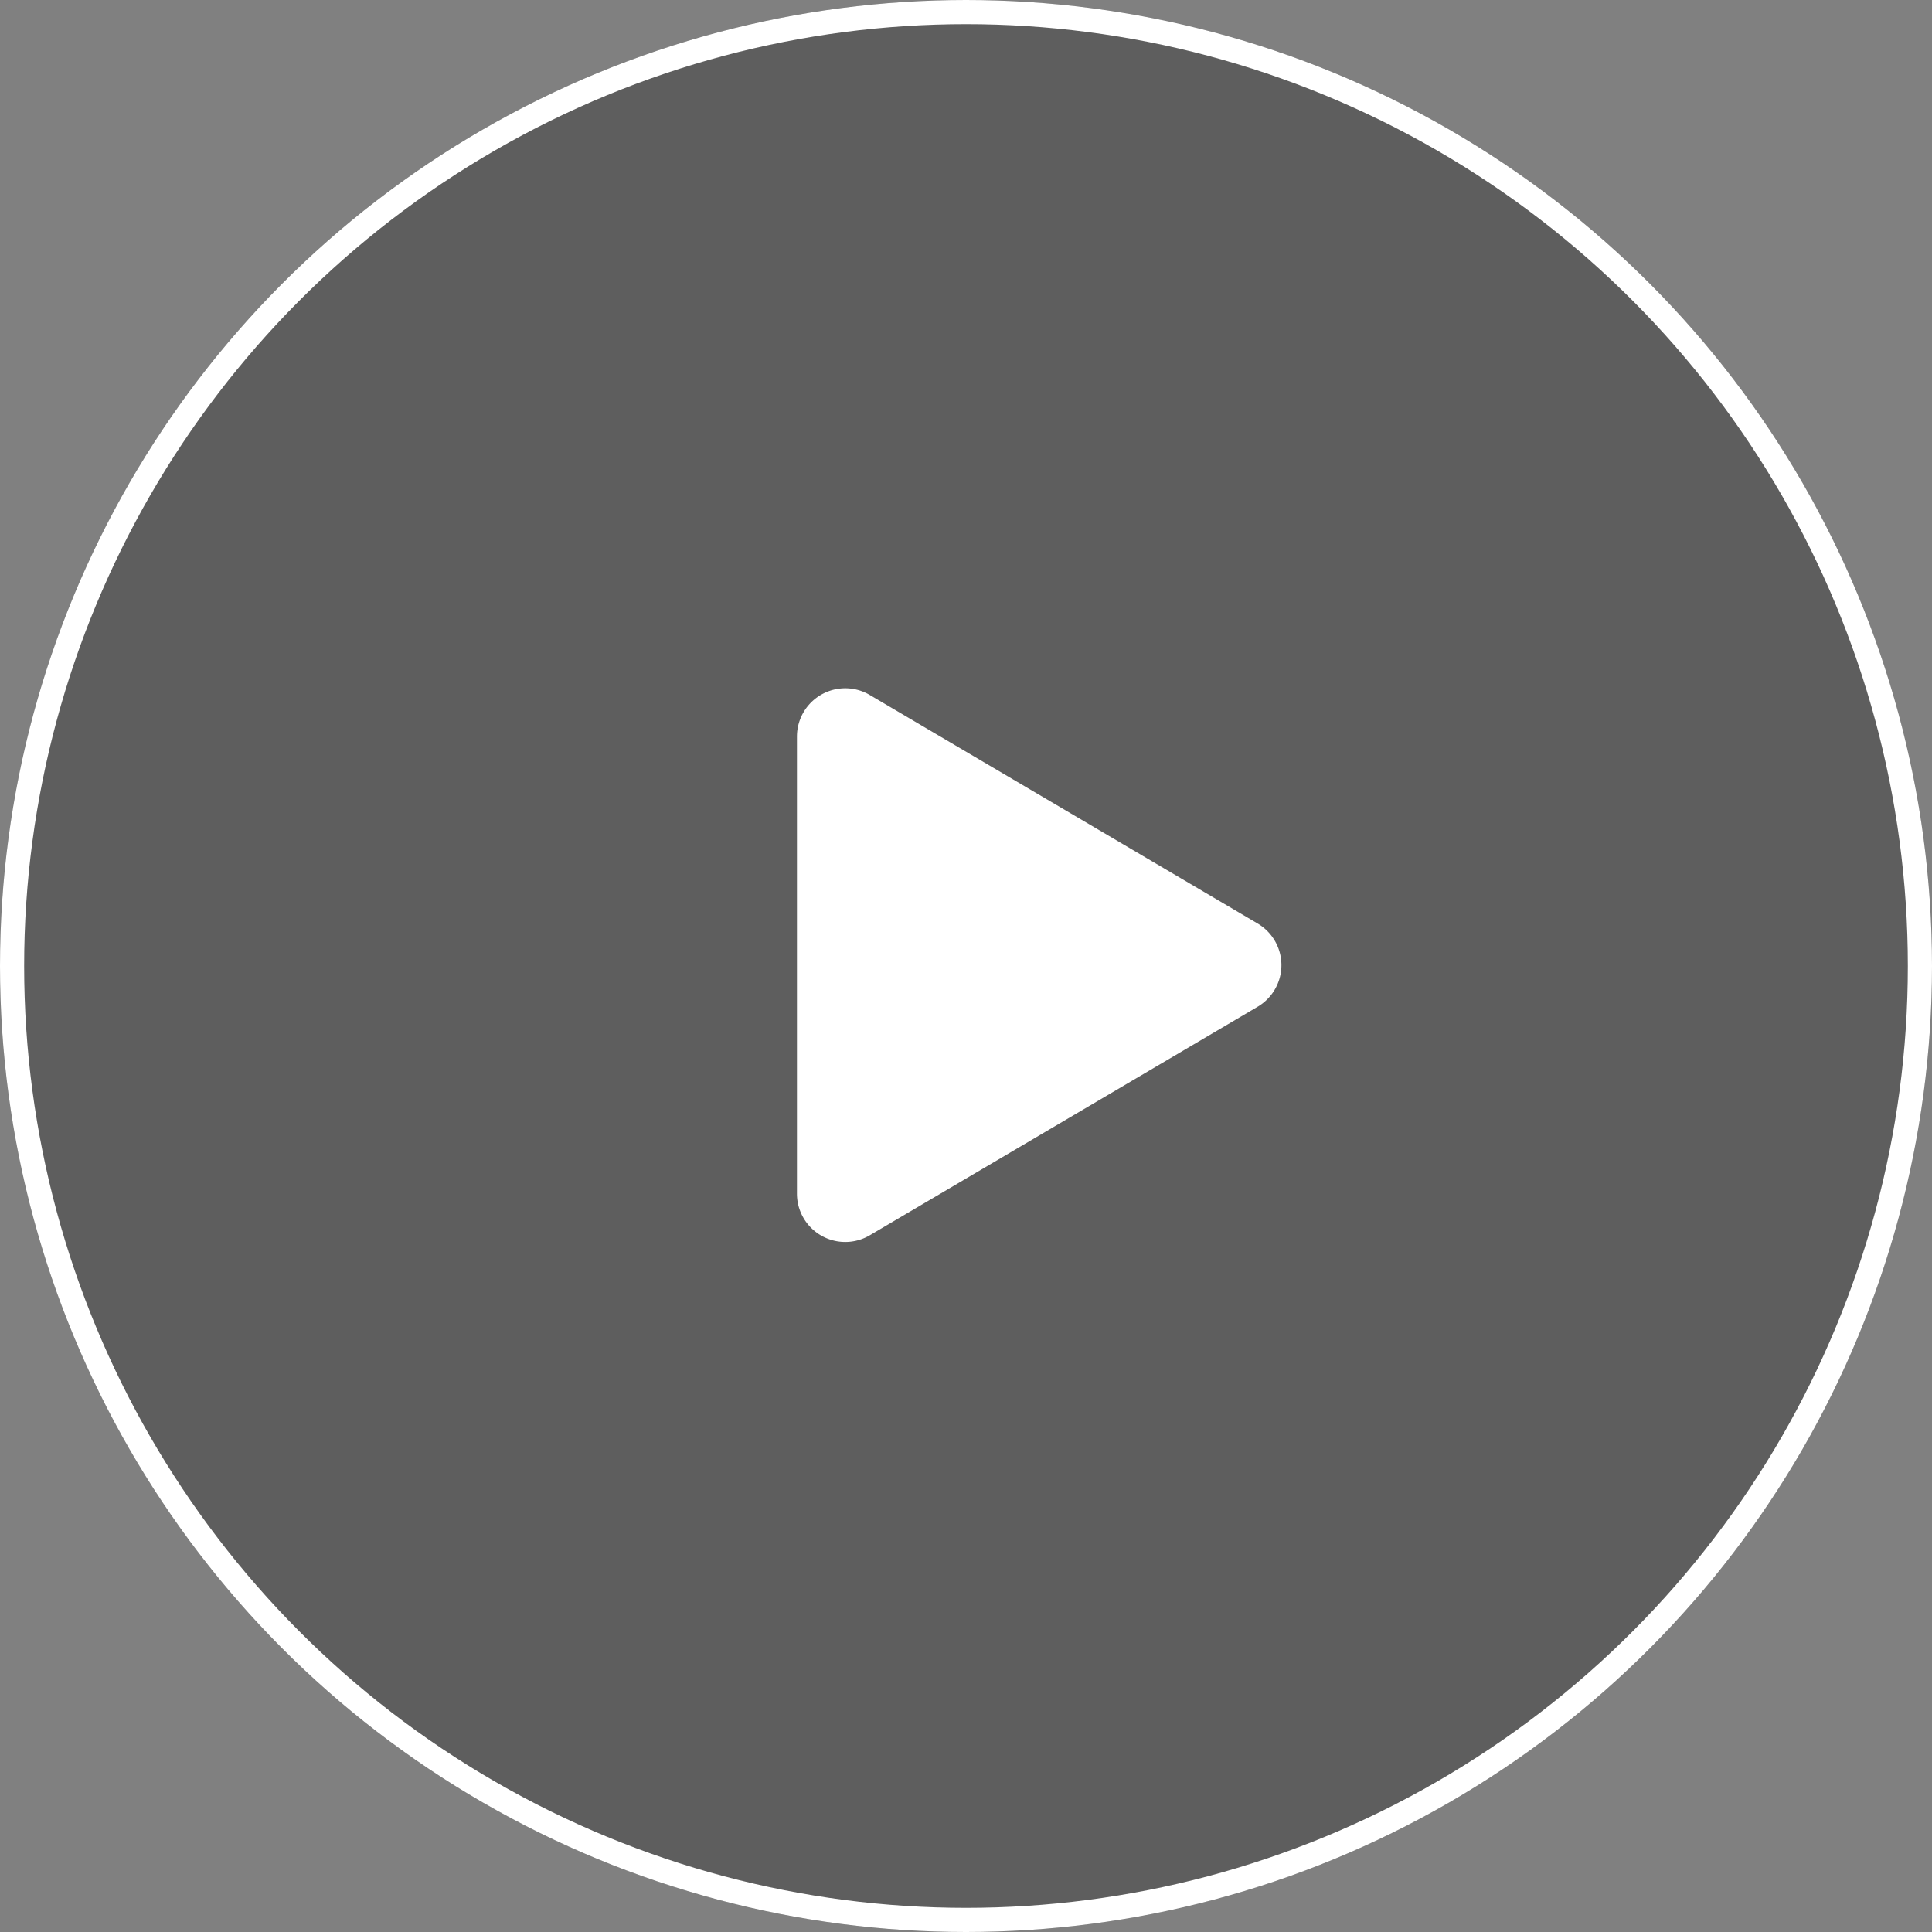
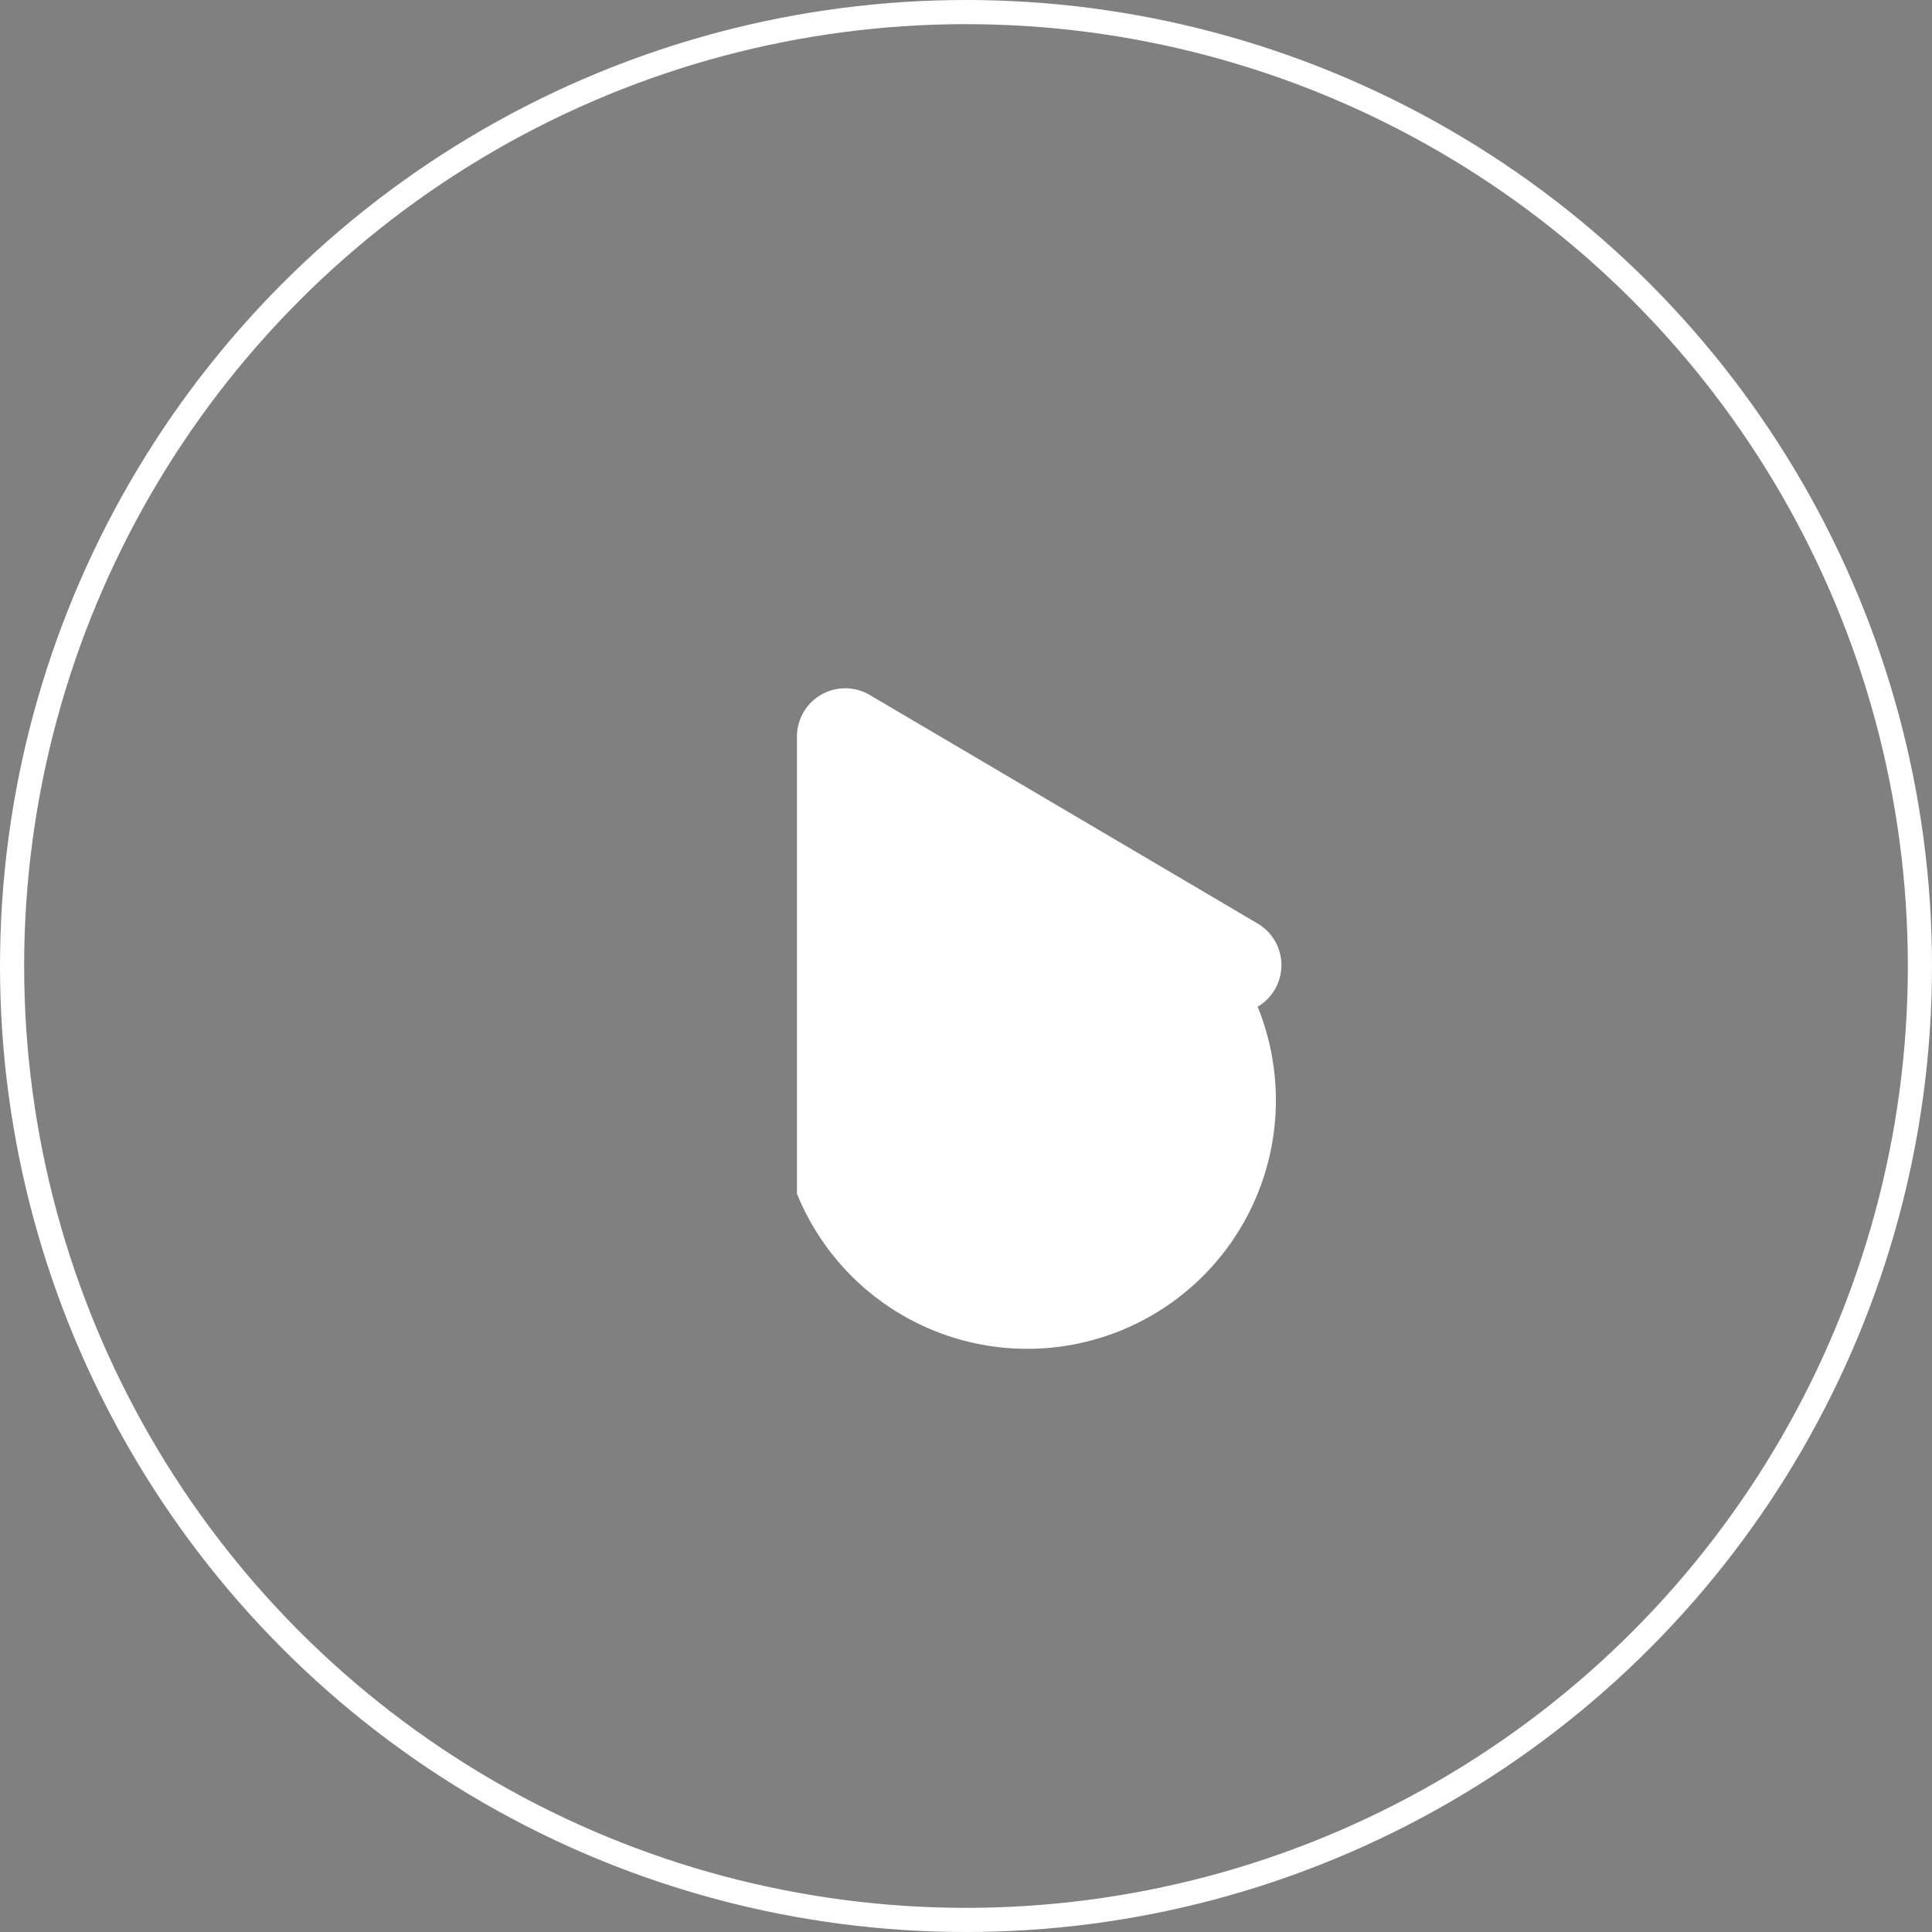
<svg xmlns="http://www.w3.org/2000/svg" width="80" height="80" viewBox="0 0 80 80">
  <rect x="0" y="0" width="80" height="80" fill="#808080" stroke="none" />
  <g id="play" transform="translate(-918 -378)">
    <g id="Ellipse_1" data-name="Ellipse 1" transform="translate(918 378)" fill="rgba(26,26,26,0.33)" stroke="#fff" stroke-width="1">
-       <circle cx="40" cy="40" r="40" stroke="none" />
      <circle cx="40" cy="40" r="39.5" fill="none" />
    </g>
-     <path id="Polygon_1" data-name="Polygon 1" d="M11.241,2.924a2,2,0,0,1,3.446,0l9.464,16.061A2,2,0,0,1,22.429,22H3.5a2,2,0,0,1-1.723-3.015Z" transform="translate(973 405) rotate(90)" fill="#fff" />
+     <path id="Polygon_1" data-name="Polygon 1" d="M11.241,2.924a2,2,0,0,1,3.446,0A2,2,0,0,1,22.429,22H3.5a2,2,0,0,1-1.723-3.015Z" transform="translate(973 405) rotate(90)" fill="#fff" />
  </g>
</svg>